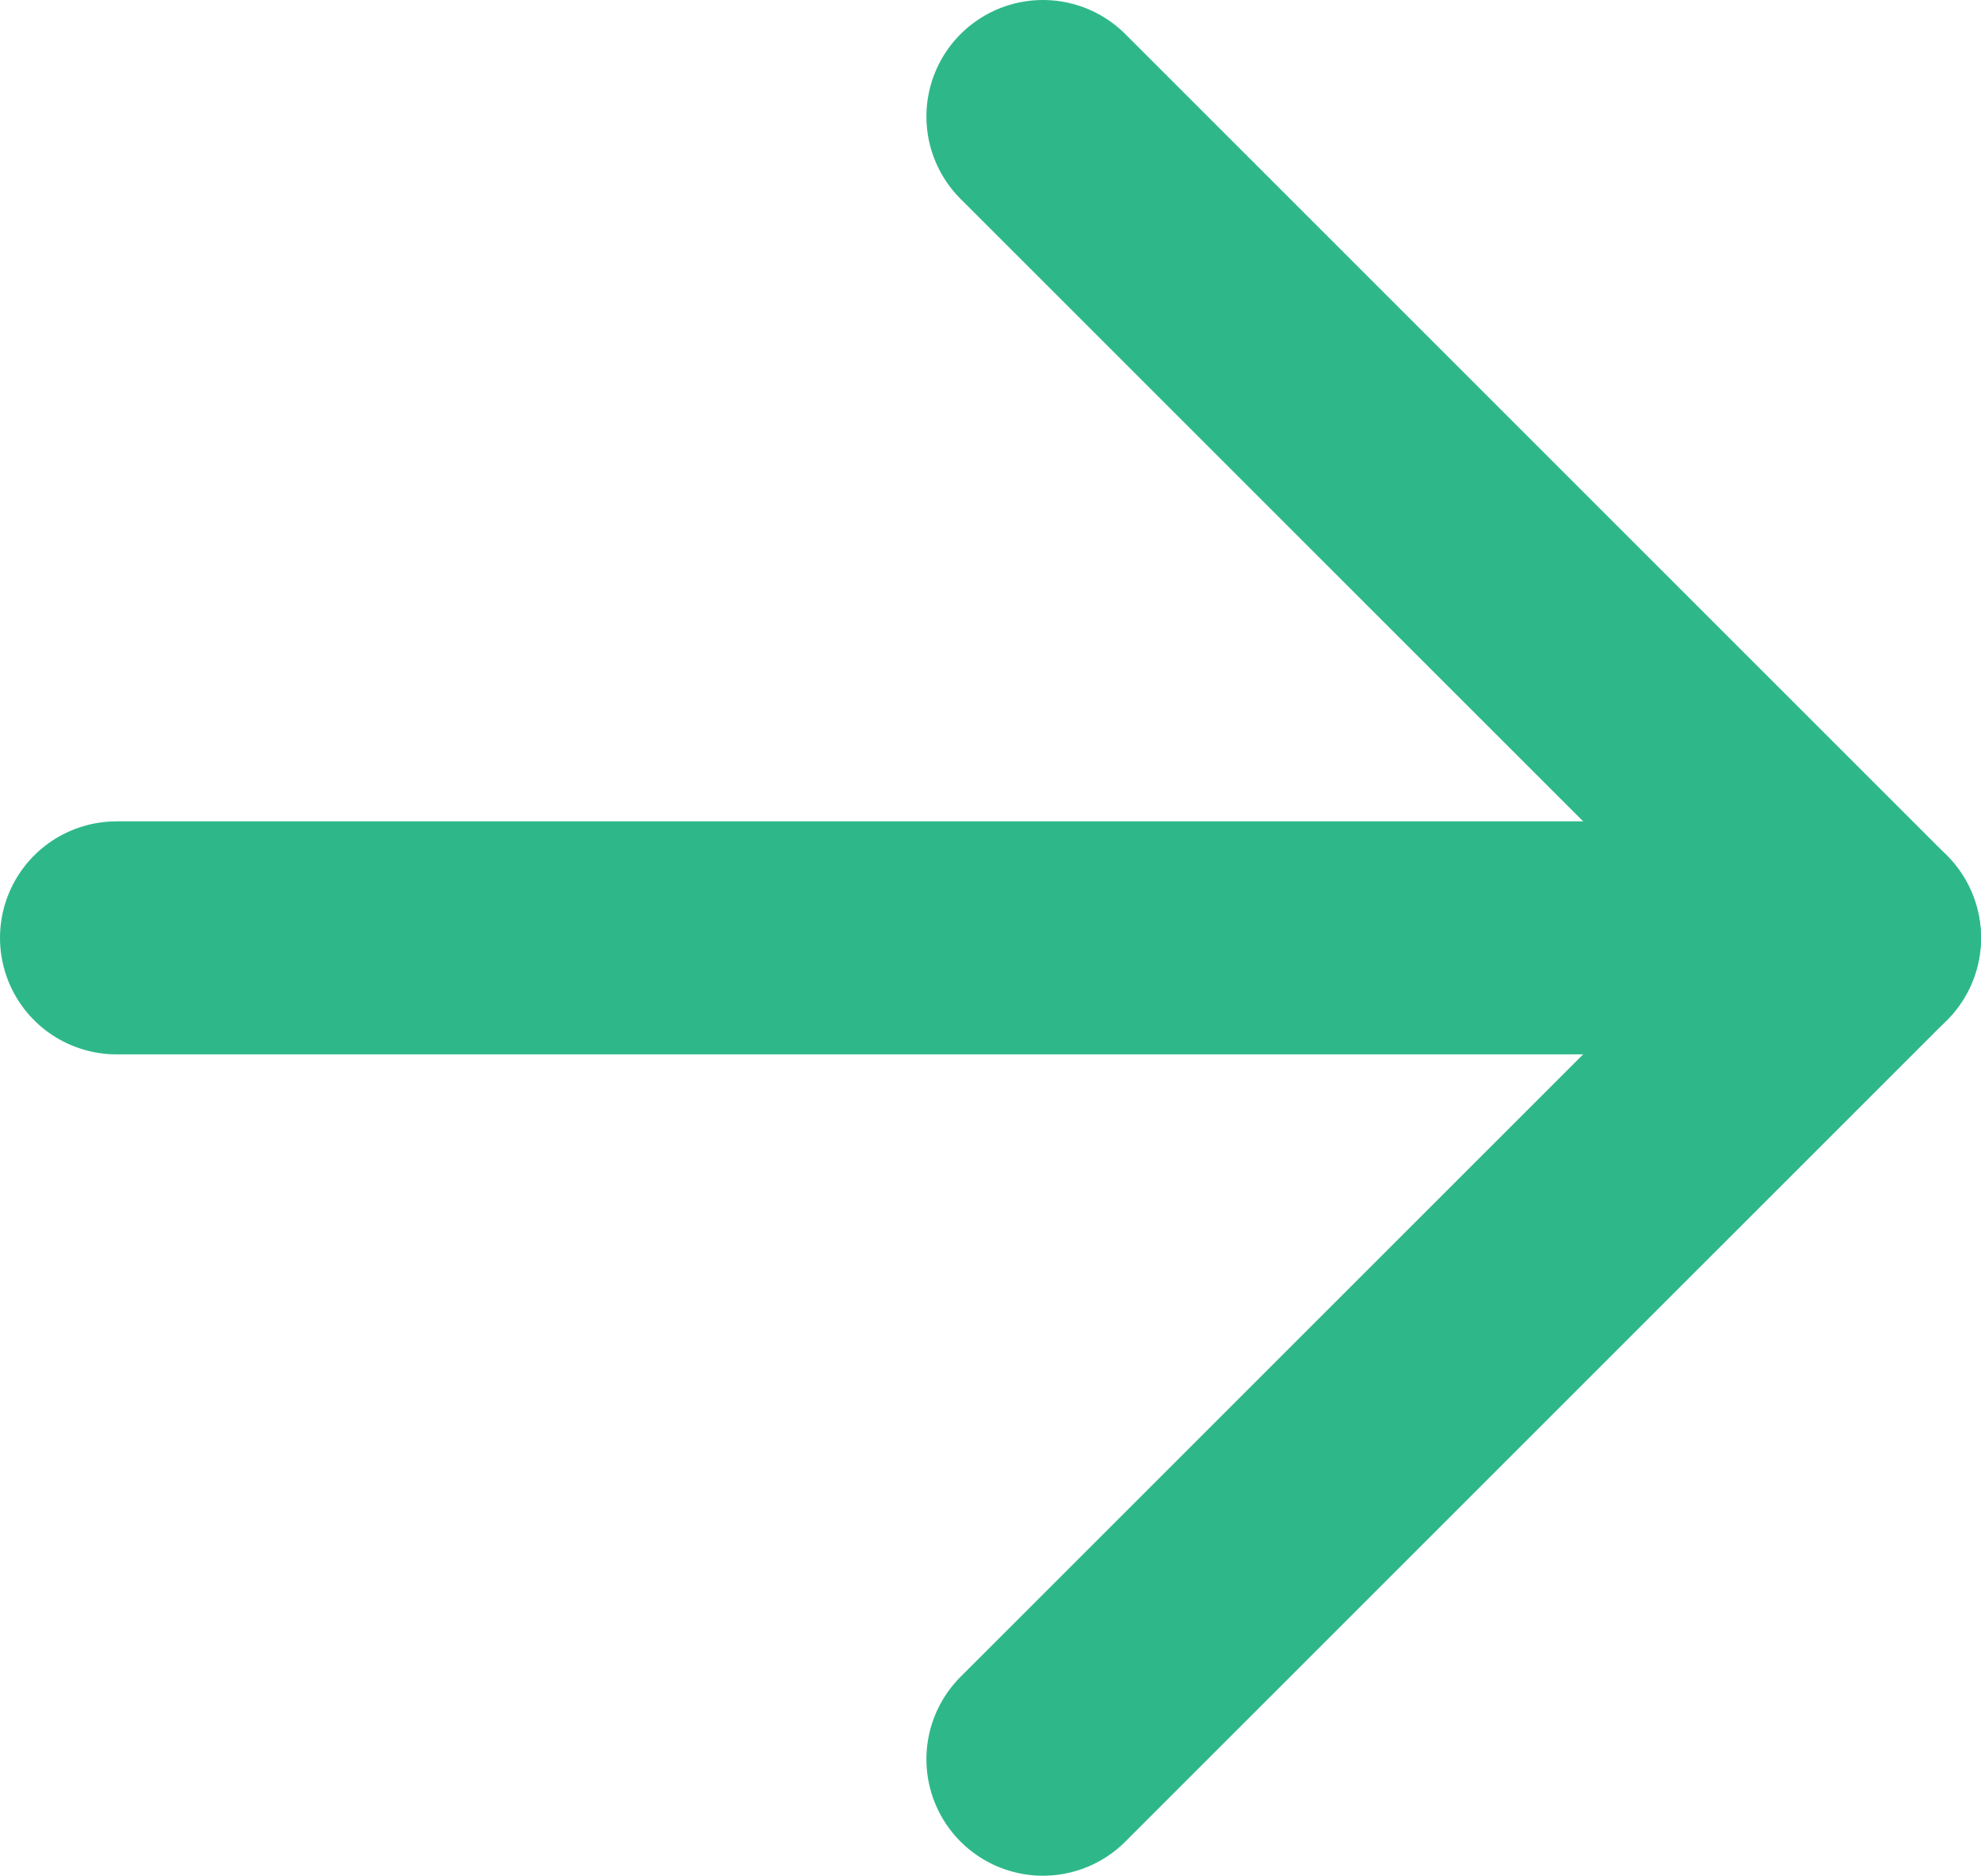
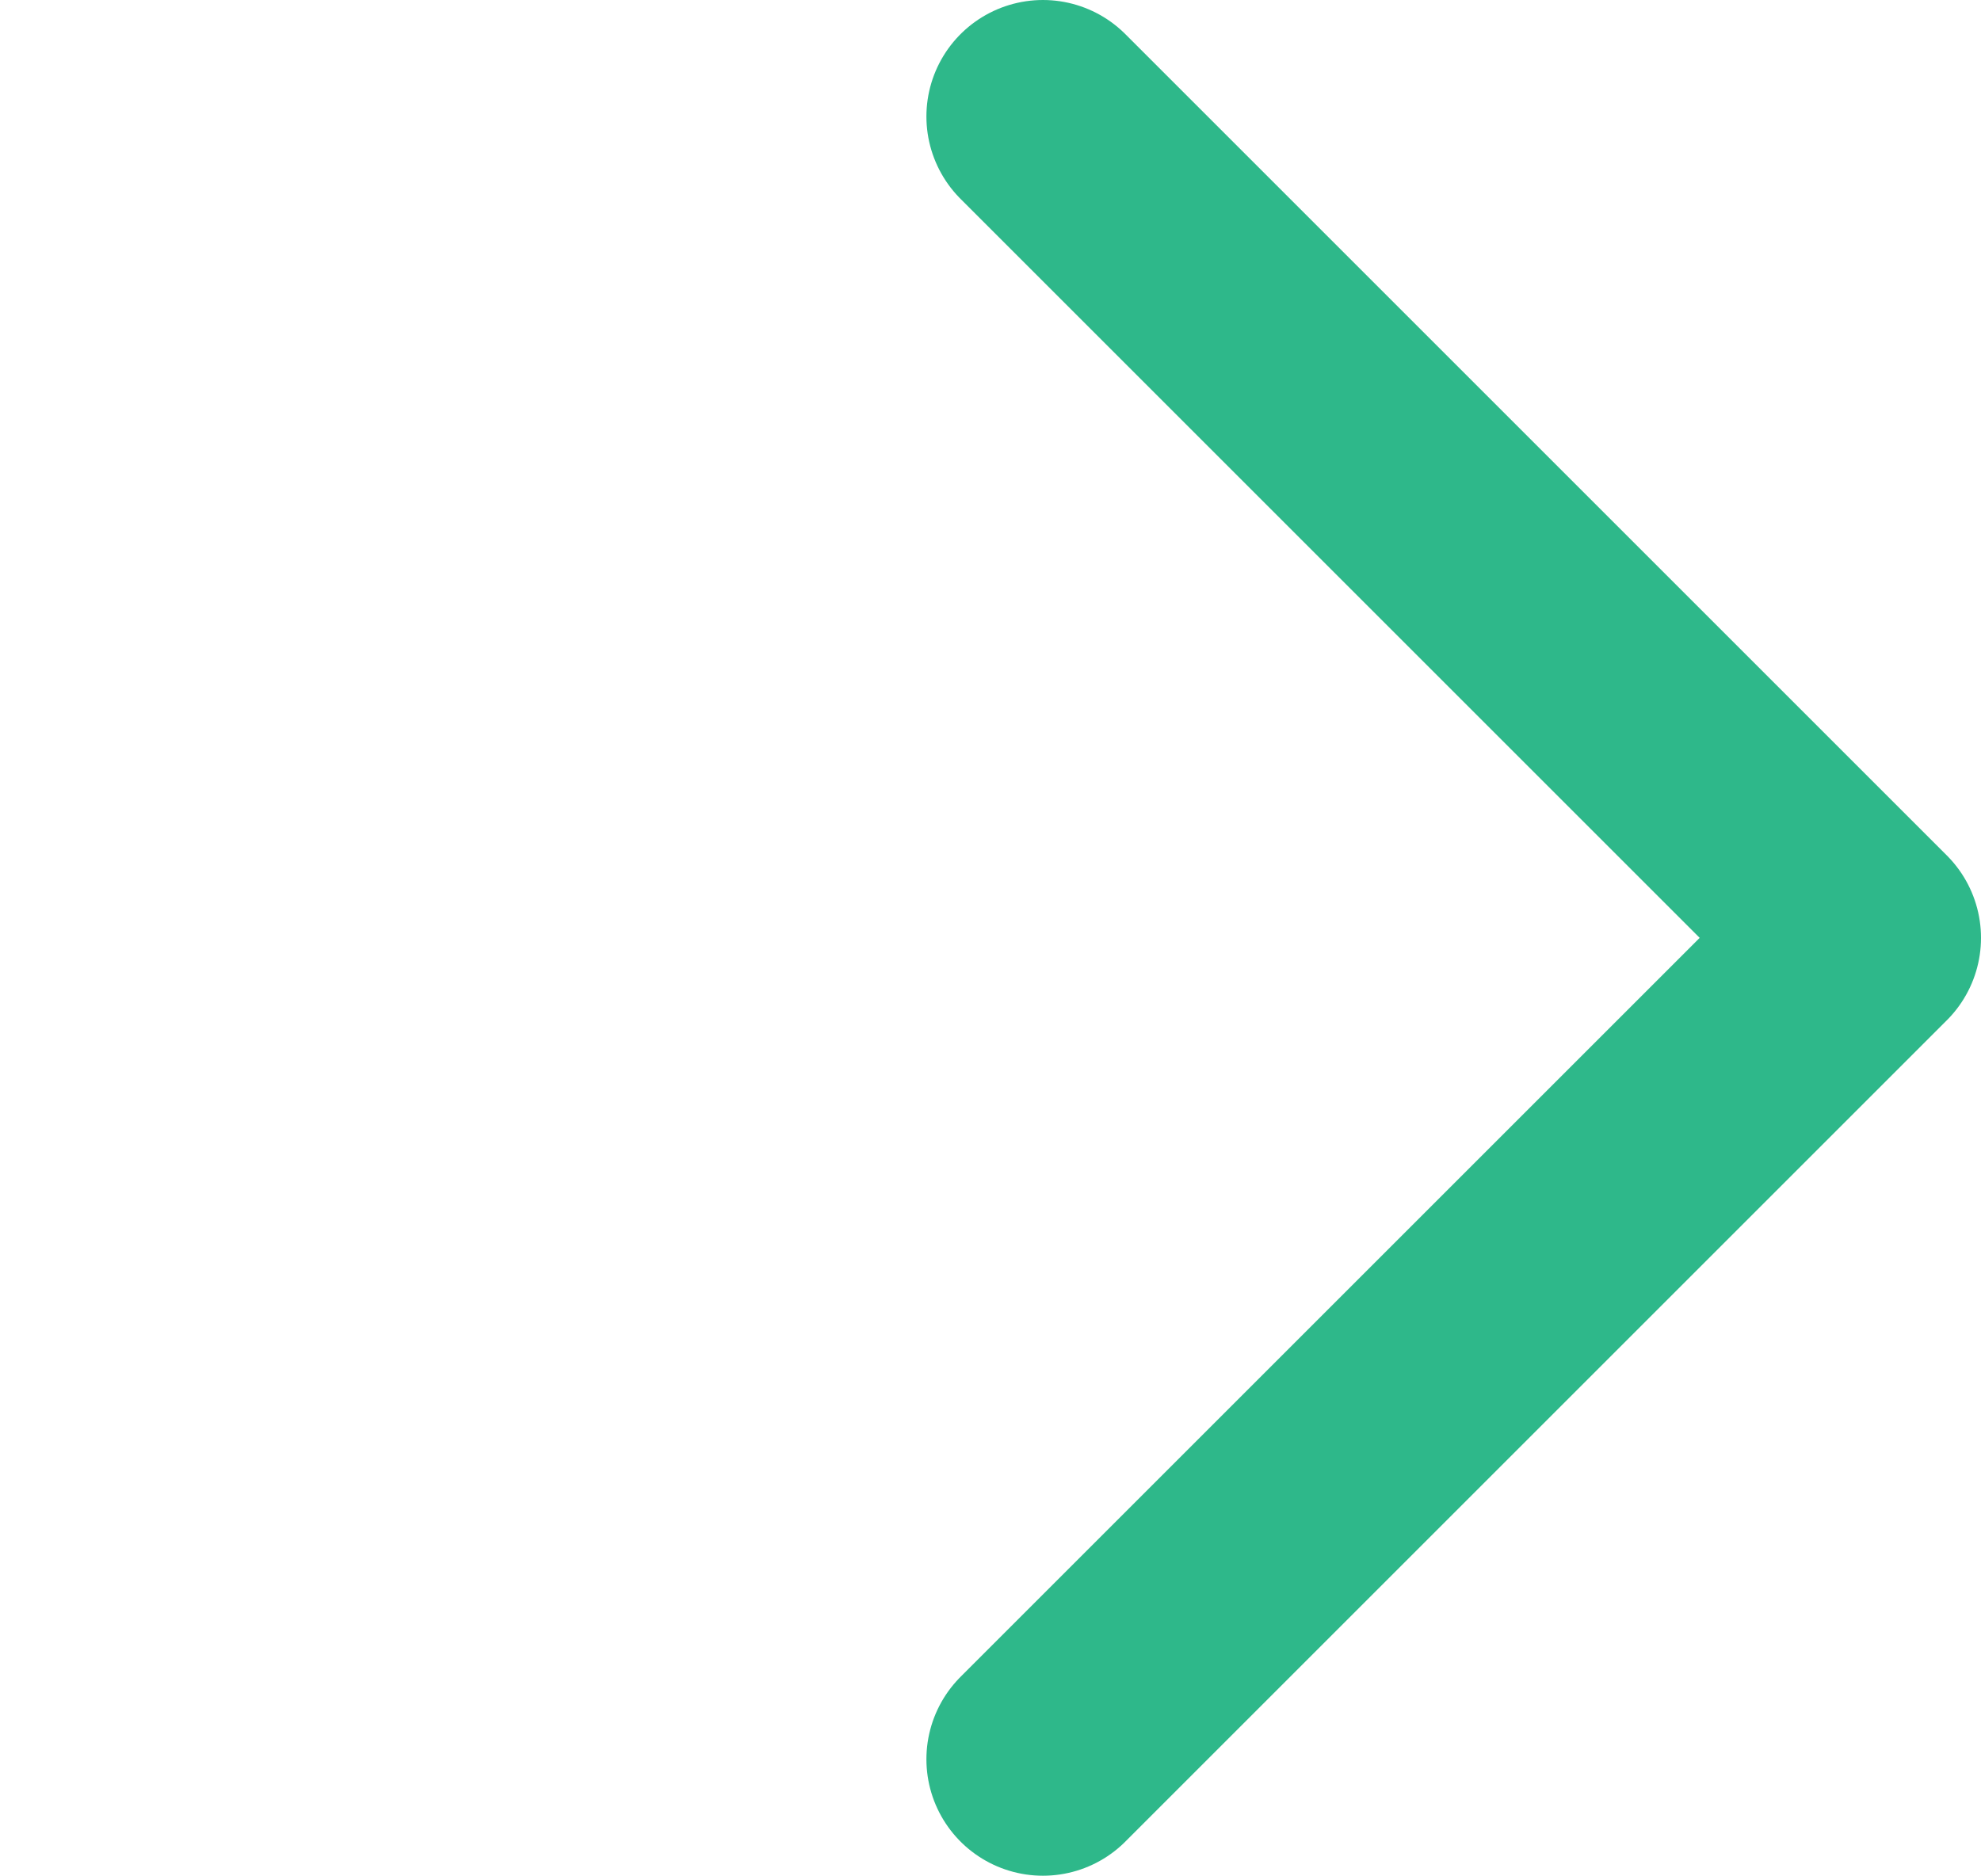
<svg xmlns="http://www.w3.org/2000/svg" id="Layer_2" data-name="Layer 2" viewBox="0 0 17 16.1">
  <defs>
    <style>
      .cls-1 {
        fill: none;
        stroke: #2eb88a;
        stroke-linecap: round;
        stroke-linejoin: round;
        stroke-width: 2px;
      }
    </style>
  </defs>
  <g id="Layer_1-2" data-name="Layer 1">
    <path class="cls-1" d="M8.95,1l7.05,7.05-7.05,7.05" />
-     <path class="cls-1" d="M16,8.05H1" />
  </g>
</svg>